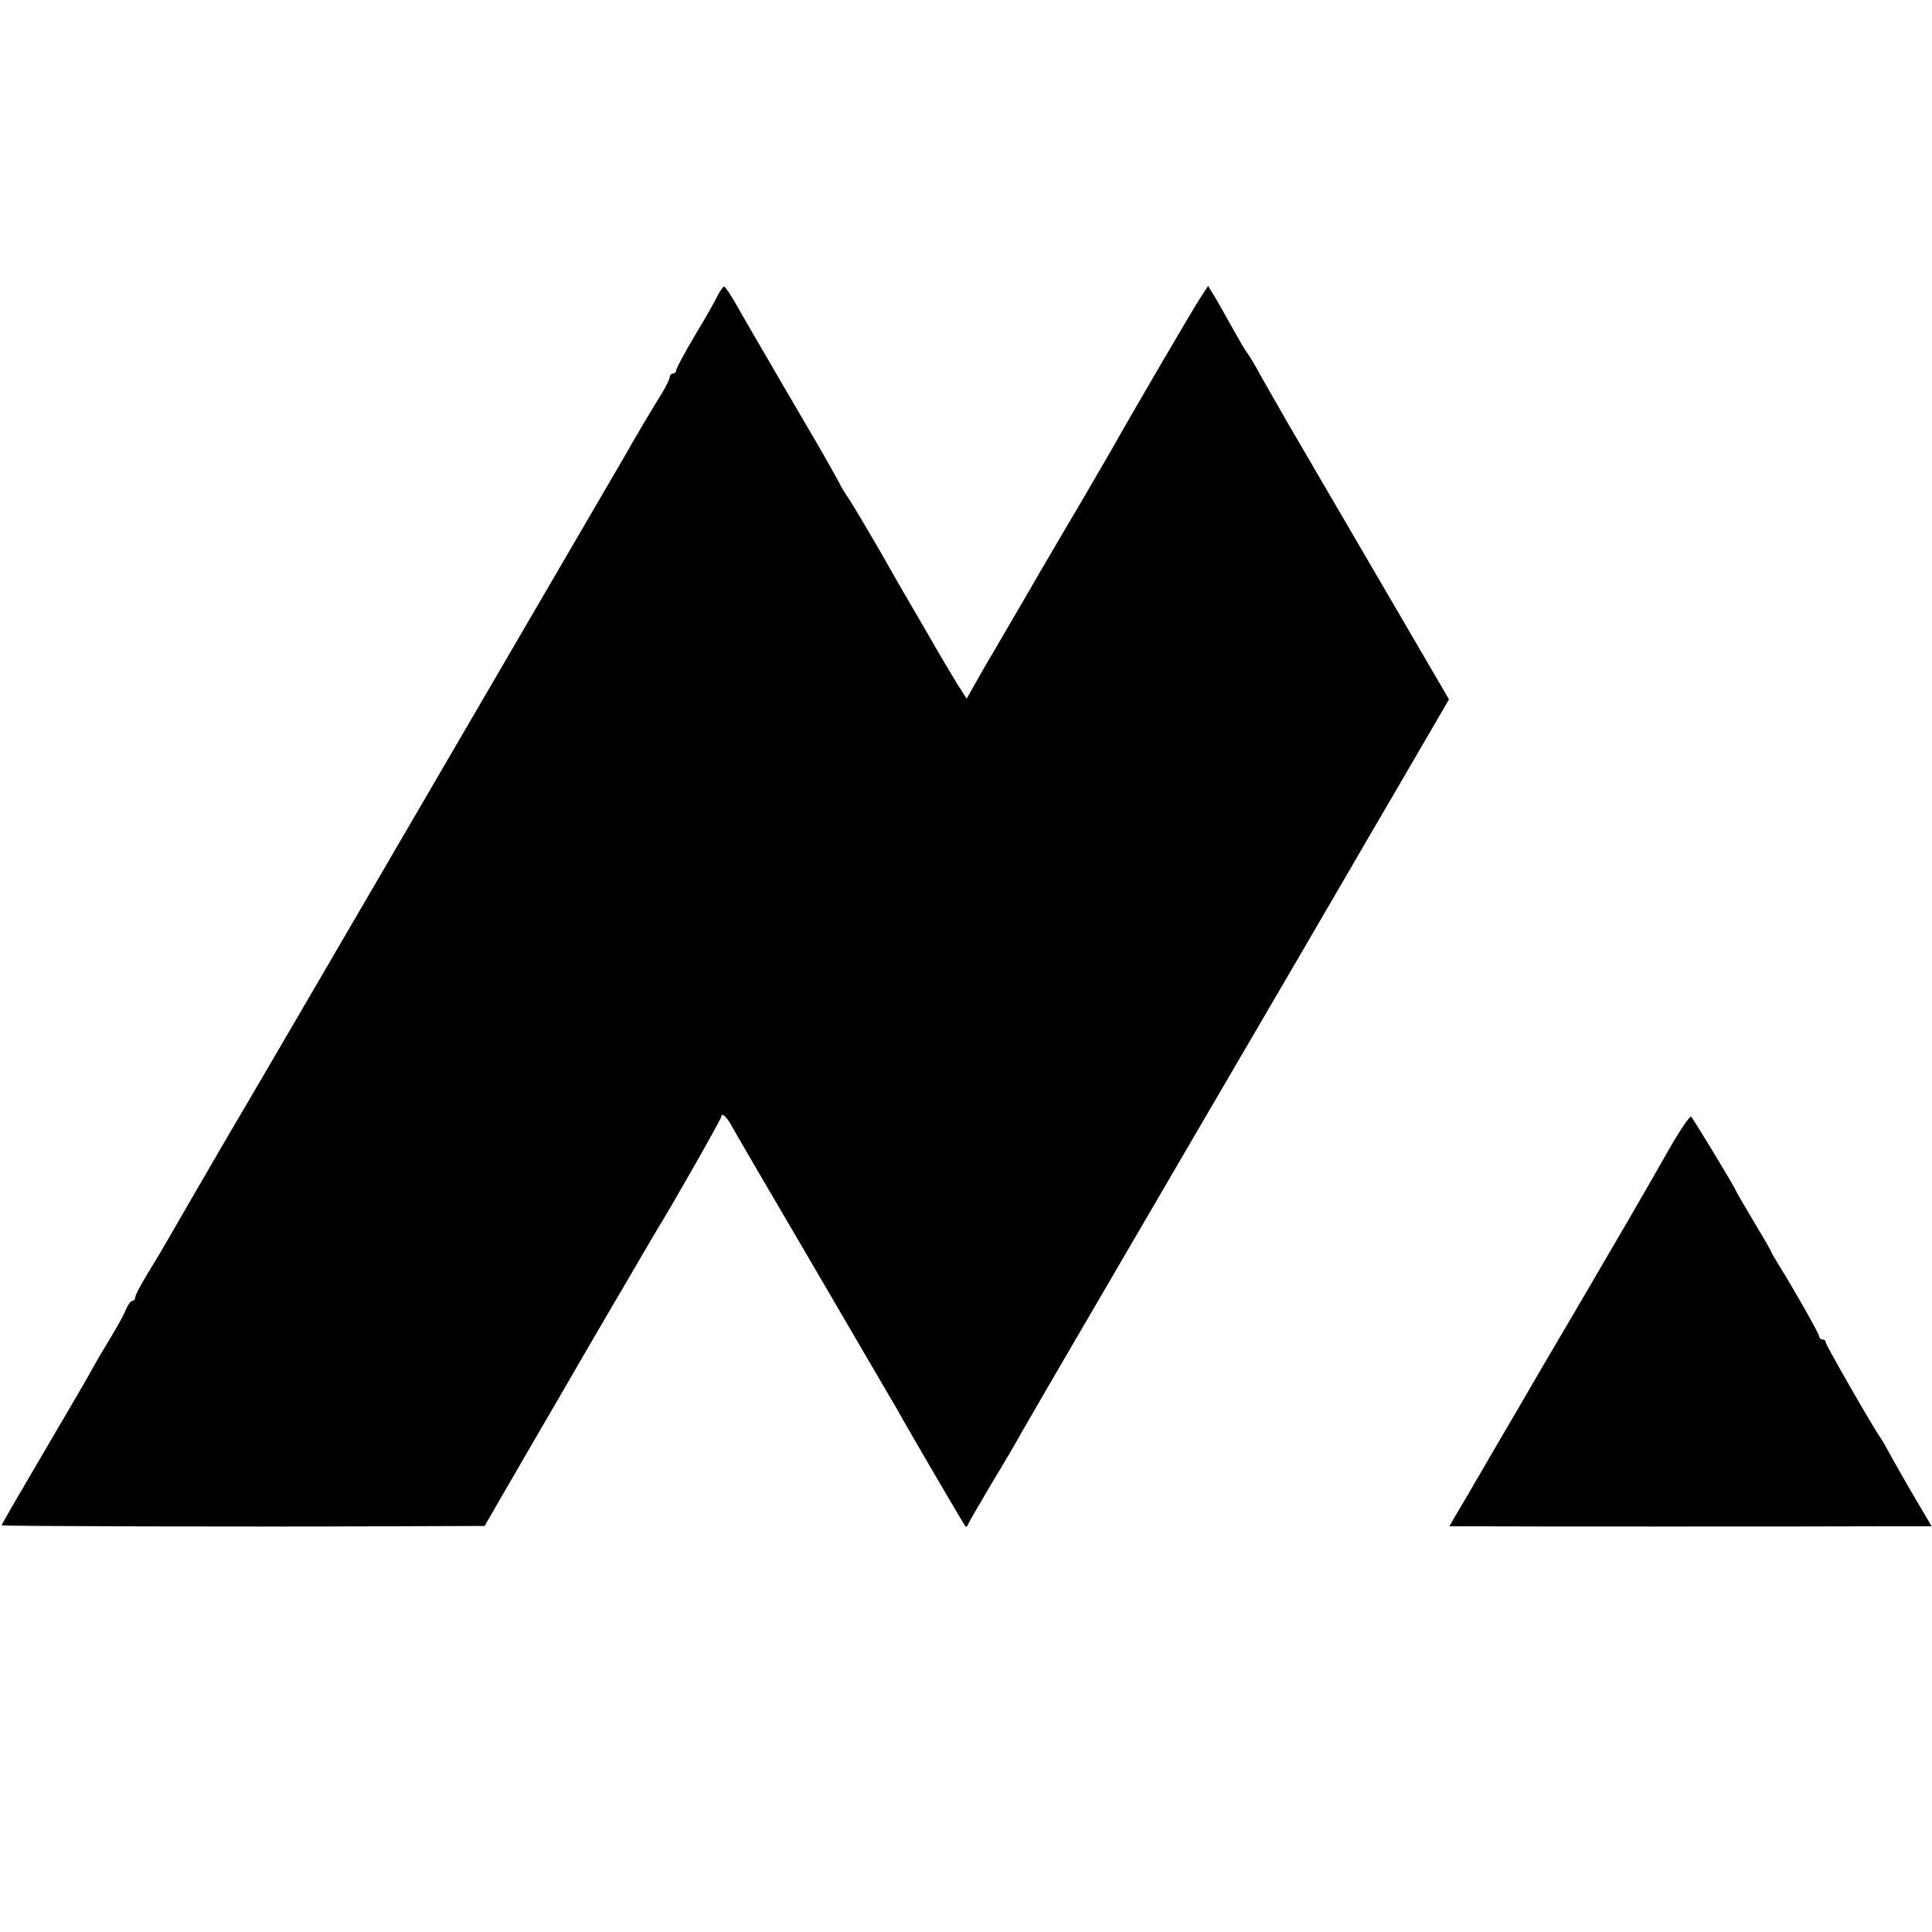
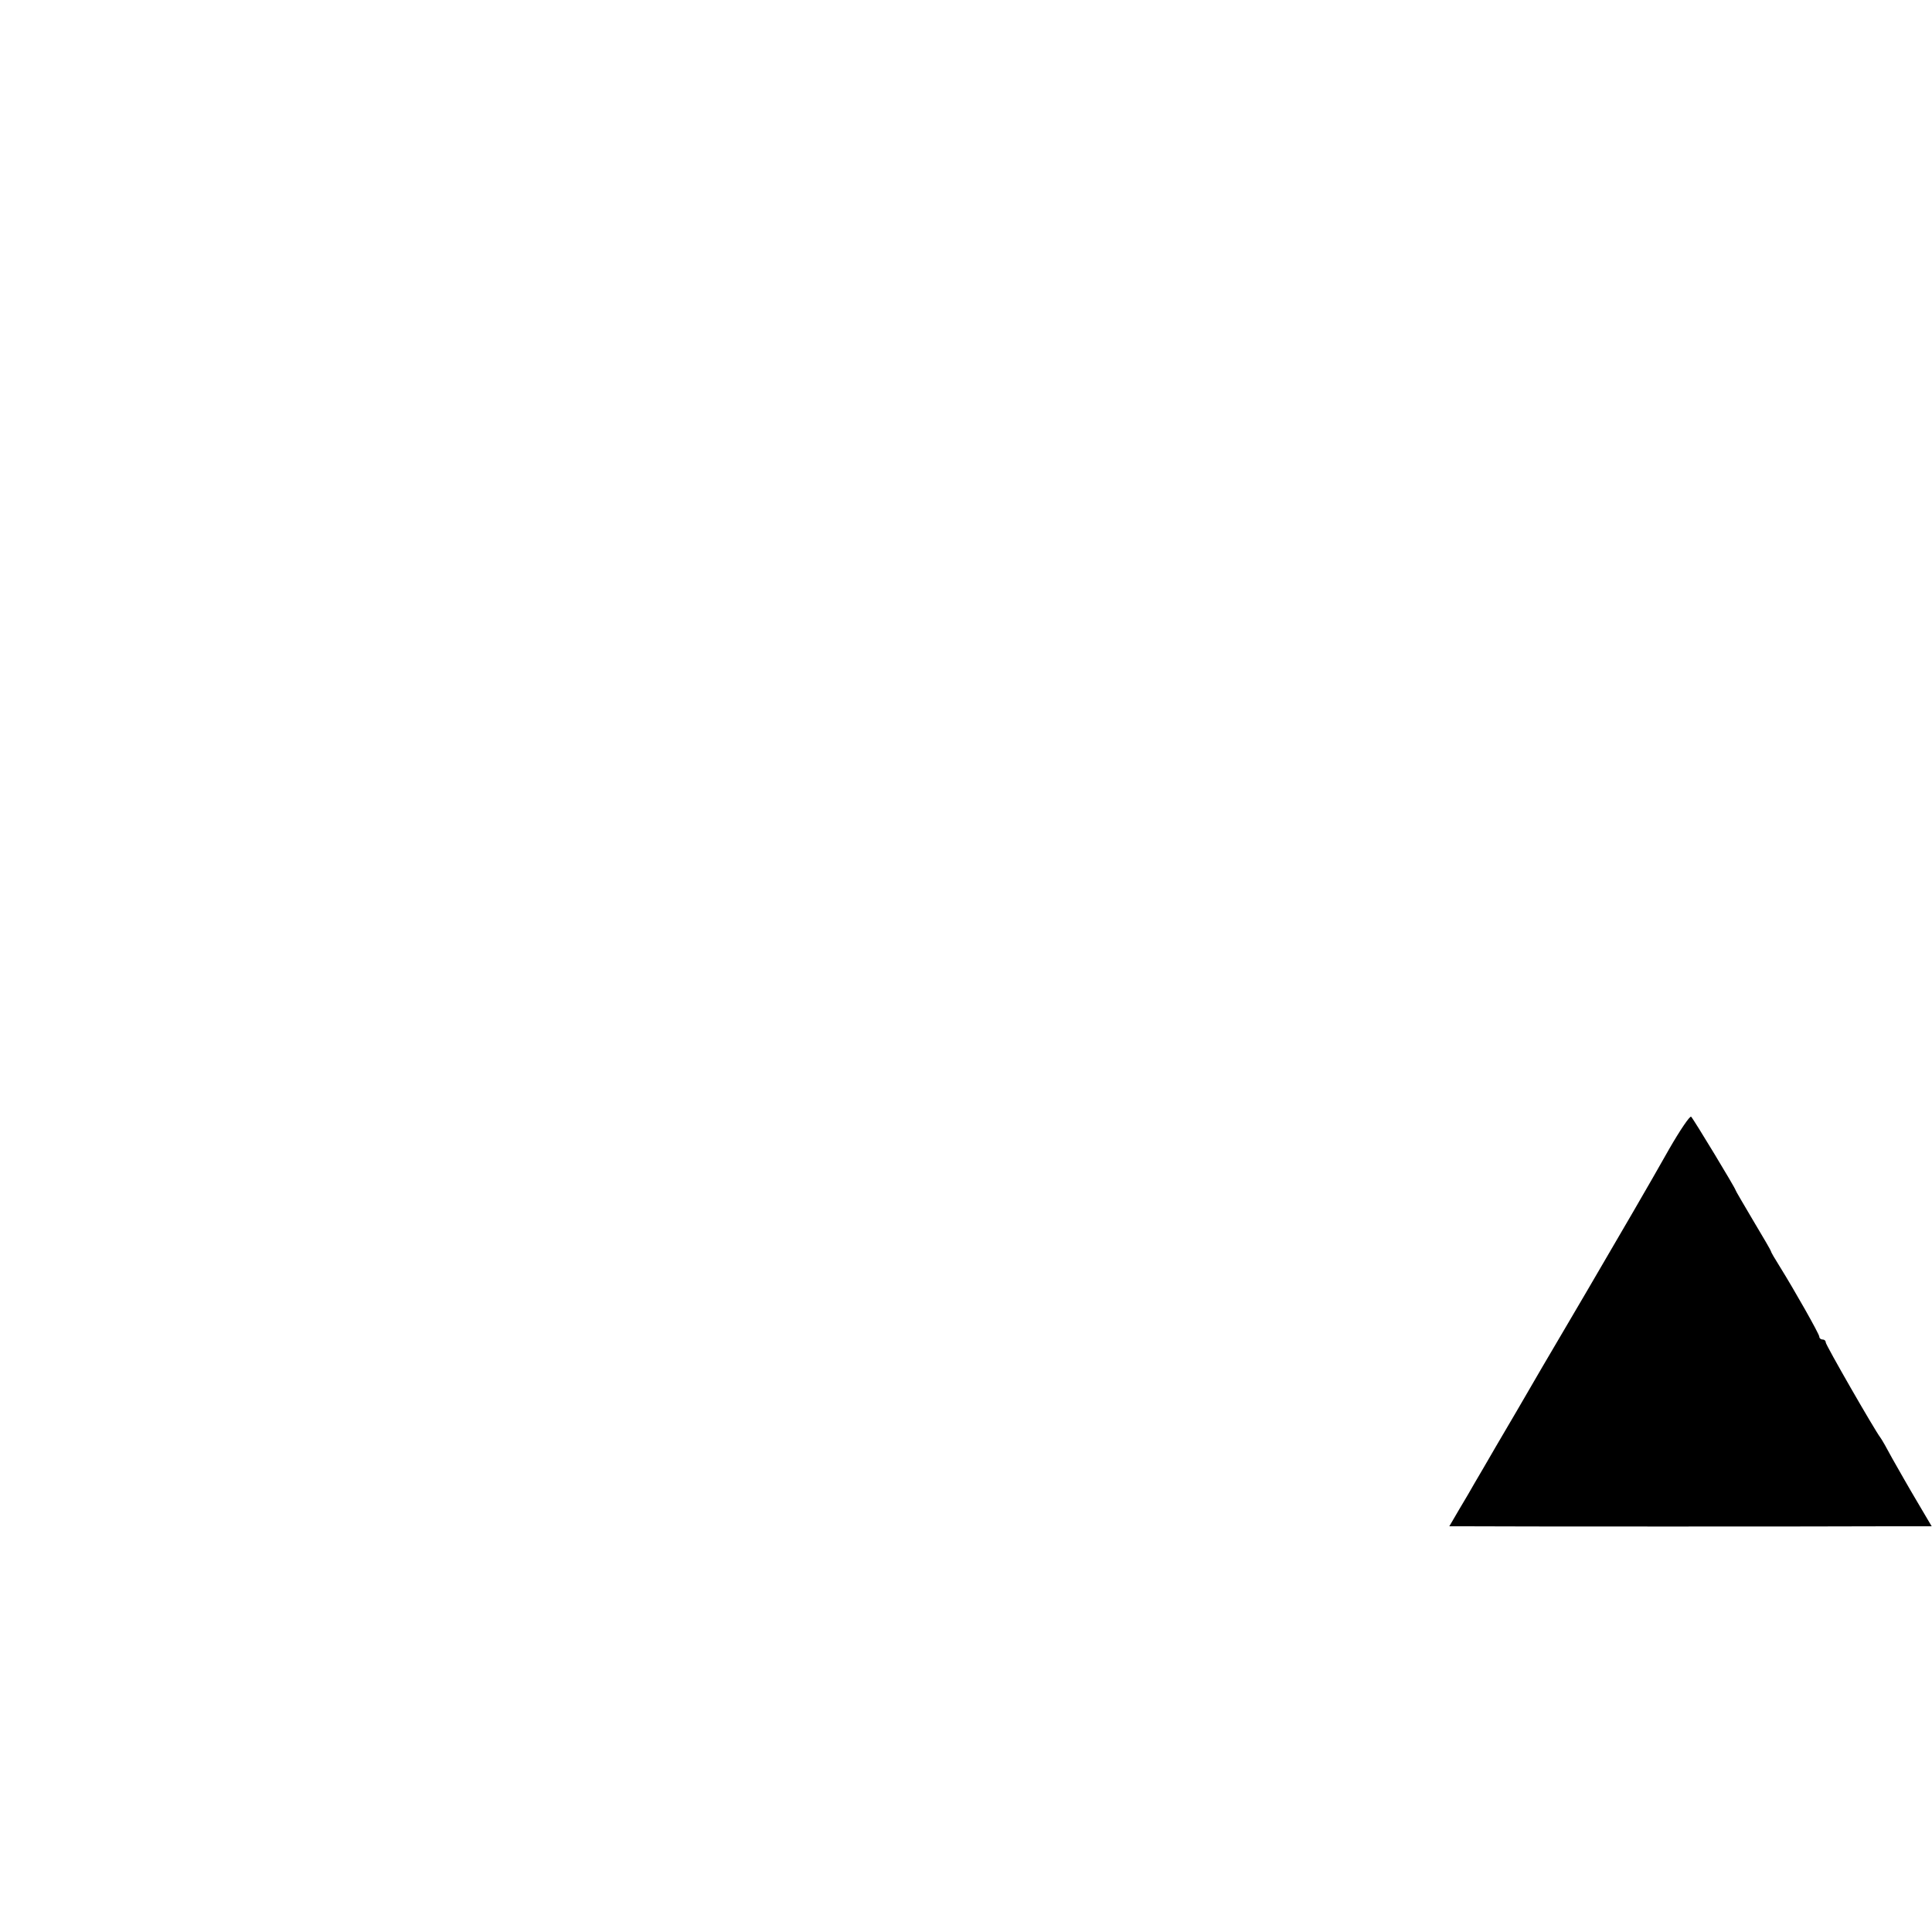
<svg xmlns="http://www.w3.org/2000/svg" version="1.0" width="600pt" height="600pt" viewBox="0 0 600 600" preserveAspectRatio="xMidYMid meet">
  <g transform="translate(0,600) scale(0.1,-0.1)" fill="#000000" stroke="none">
-     <path d="M2229 5083 c-7 -16 -39 -72 -71 -125 -32 -54 -58 -102 -58 -108 0 -5 -4 -10 -10 -10 -5 0 -10 -5 -10 -11 0 -6 -12 -30 -26 -53 -27 -43 -83 -137 -116 -196 -37 -63 -229 -393 -621 -1065 -154 -264 -326 -559 -382 -655 -56 -96 -164 -281 -240 -410 -75 -129 -151 -260 -168 -290 -17 -30 -48 -82 -69 -116 -21 -34 -38 -66 -38 -73 0 -6 -4 -11 -9 -11 -5 0 -14 -12 -20 -27 -6 -16 -29 -57 -51 -93 -22 -36 -44 -74 -50 -85 -5 -11 -72 -126 -148 -255 -76 -129 -138 -236 -137 -237 1 -3 781 -5 1210 -3 l290 1 125 216 c69 118 153 263 187 322 34 58 96 165 138 236 42 72 80 137 85 145 50 81 200 345 200 352 0 15 18 -1 33 -30 8 -15 121 -209 252 -432 130 -223 247 -423 260 -445 34 -62 208 -359 213 -365 3 -3 6 0 8 5 2 6 35 63 73 127 39 64 81 136 94 160 13 24 243 418 511 877 268 458 497 851 509 872 12 21 86 148 165 283 l142 244 -227 389 c-124 213 -249 426 -276 473 -27 47 -63 110 -80 140 -16 30 -35 62 -41 70 -11 15 -17 25 -64 109 -14 25 -33 59 -43 75 l-17 28 -25 -38 c-27 -42 -220 -372 -274 -469 -19 -33 -61 -105 -93 -160 -33 -55 -96 -163 -141 -240 -44 -77 -104 -178 -131 -225 -28 -47 -58 -100 -68 -118 l-18 -32 -30 47 c-16 27 -56 93 -87 148 -32 55 -65 112 -74 127 -9 15 -45 78 -80 140 -36 62 -77 131 -91 153 -15 22 -29 45 -31 50 -3 8 -71 128 -104 183 -8 14 -102 174 -165 283 -8 14 -31 53 -50 87 -19 34 -38 62 -41 62 -3 0 -12 -12 -20 -27z" />
    <path d="M5184 2432 c-58 -103 -154 -268 -253 -437 -26 -44 -89 -152 -141 -240 -51 -88 -115 -198 -143 -245 -27 -47 -57 -98 -67 -115 -9 -16 -31 -54 -48 -82 l-31 -53 47 0 c78 -1 1167 -1 1314 0 l137 0 -46 78 c-25 42 -59 102 -76 132 -16 30 -33 60 -37 65 -19 25 -170 288 -170 296 0 5 -4 9 -10 9 -5 0 -10 4 -10 9 0 8 -77 144 -123 218 -15 24 -27 44 -27 47 0 2 -25 45 -55 95 -30 51 -55 93 -55 95 0 5 -130 220 -138 228 -4 3 -34 -41 -68 -100z" />
  </g>
</svg>